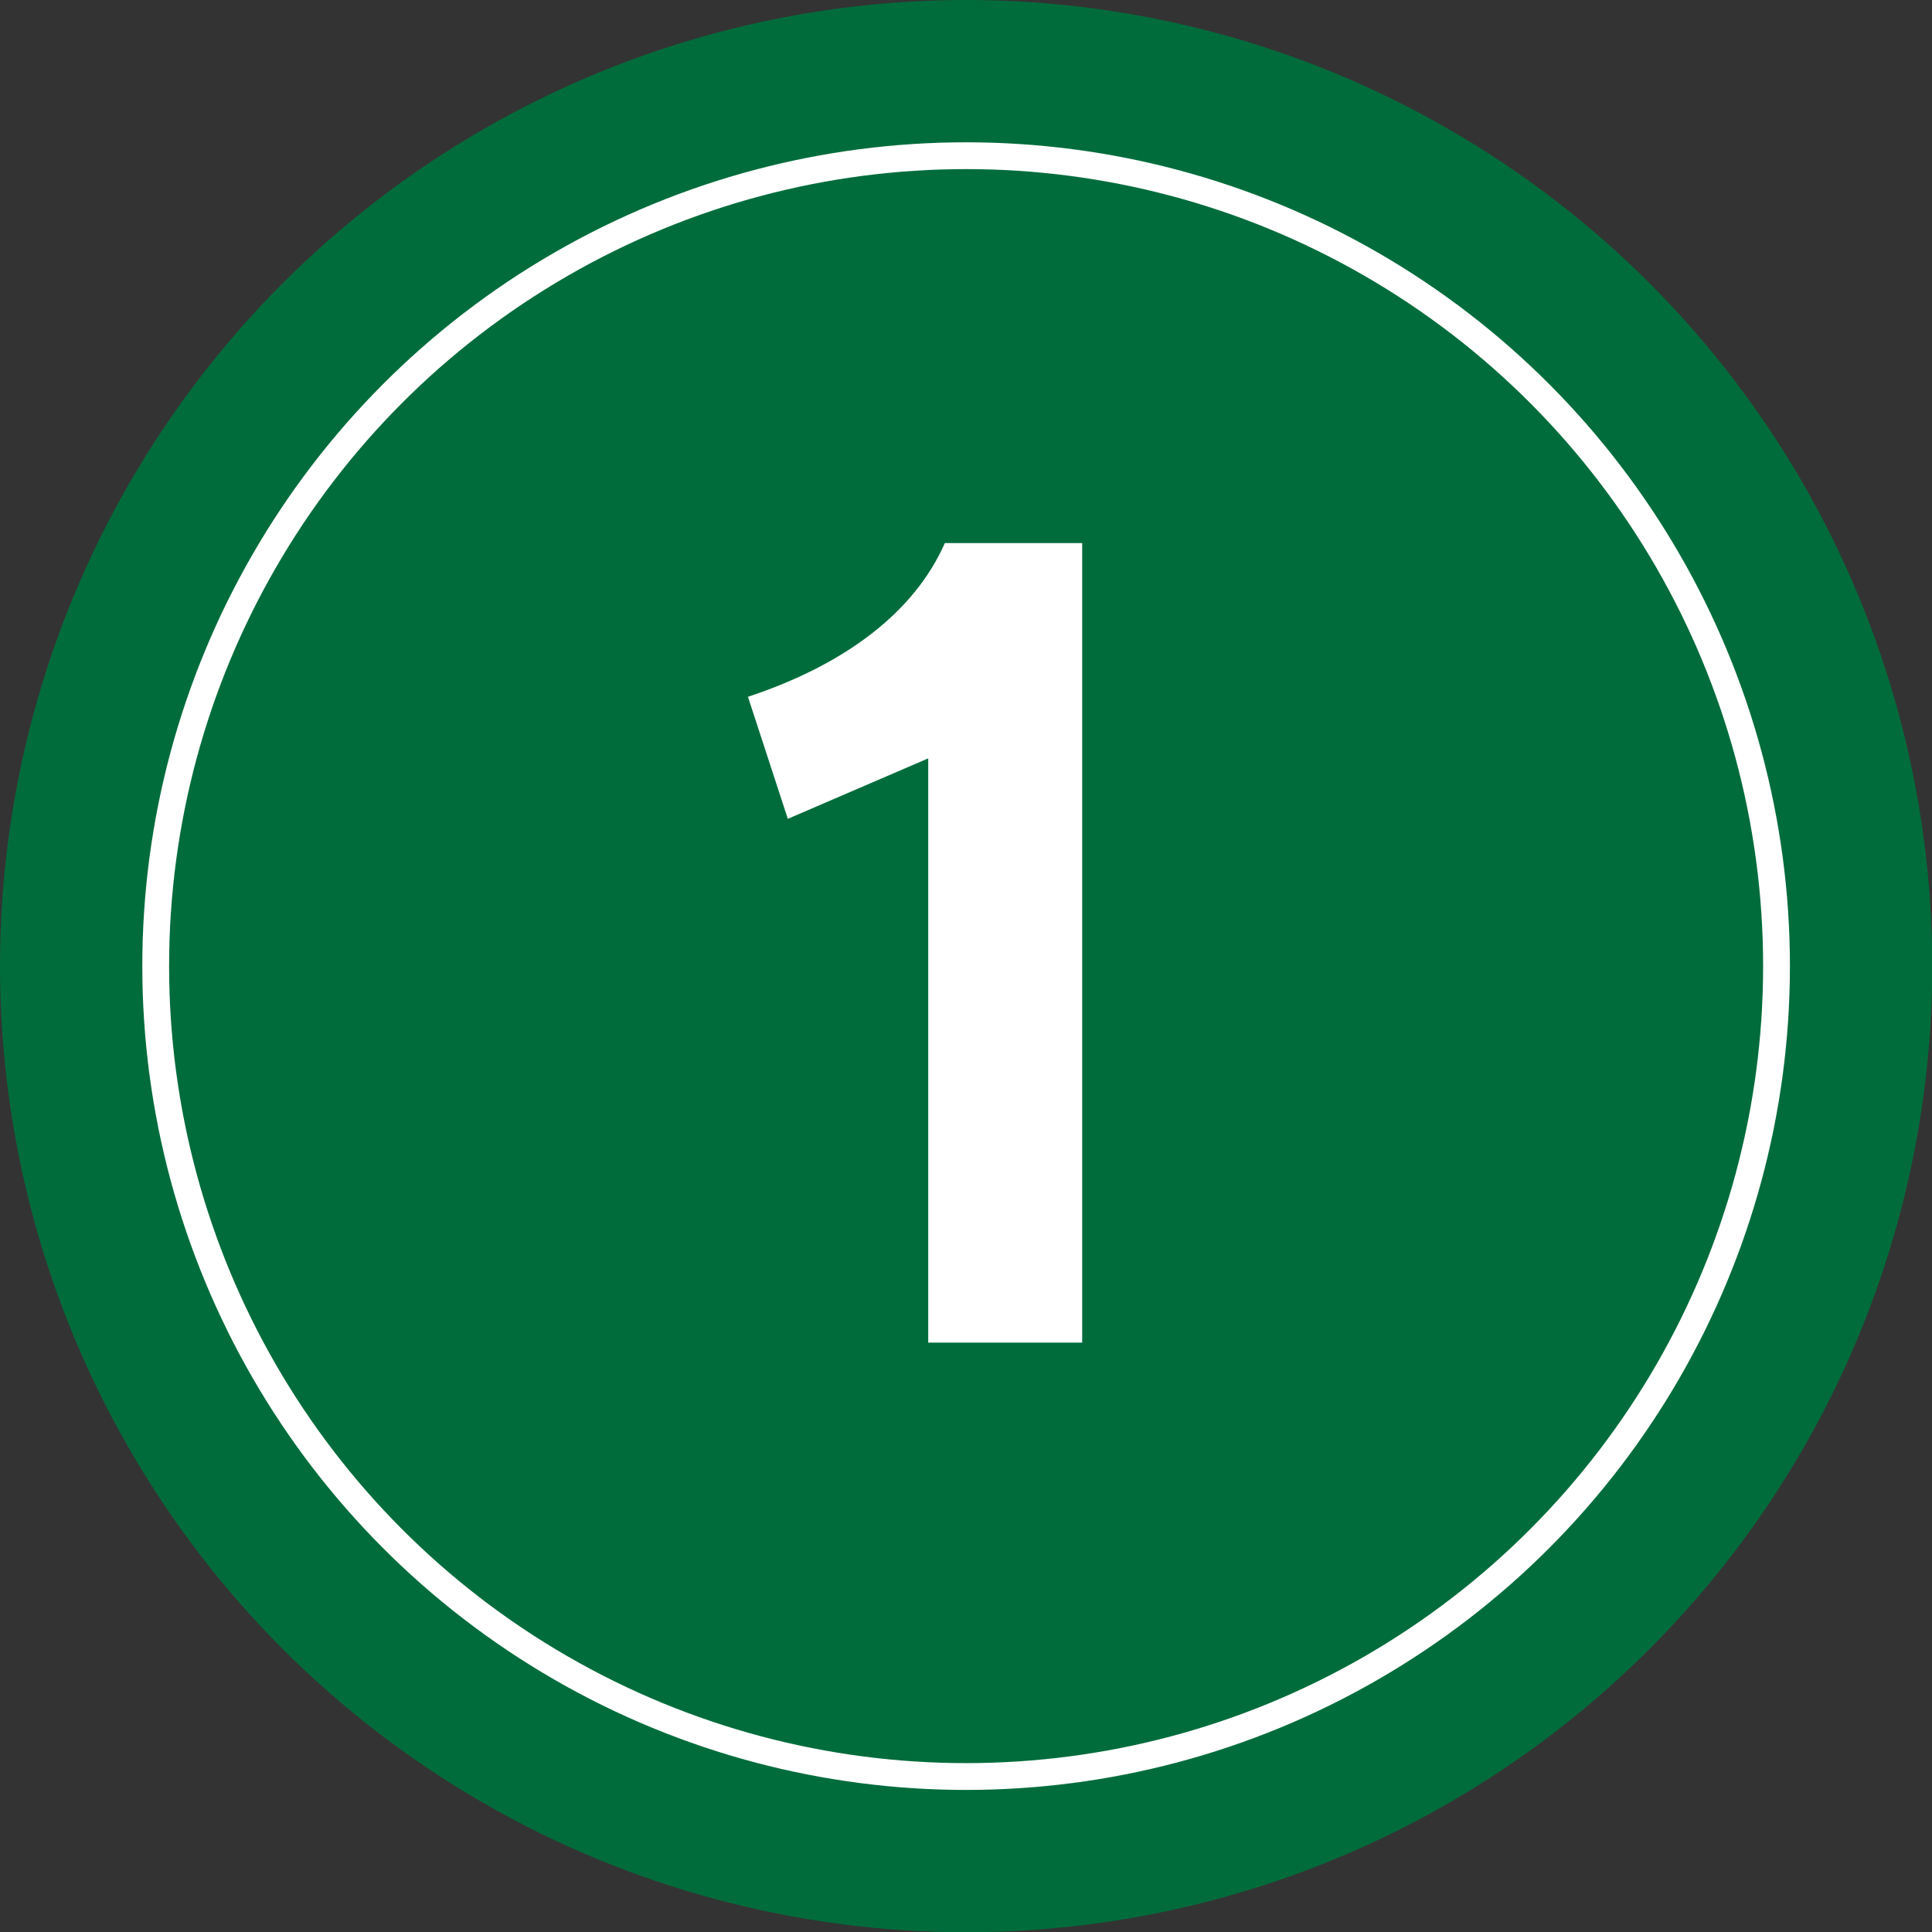
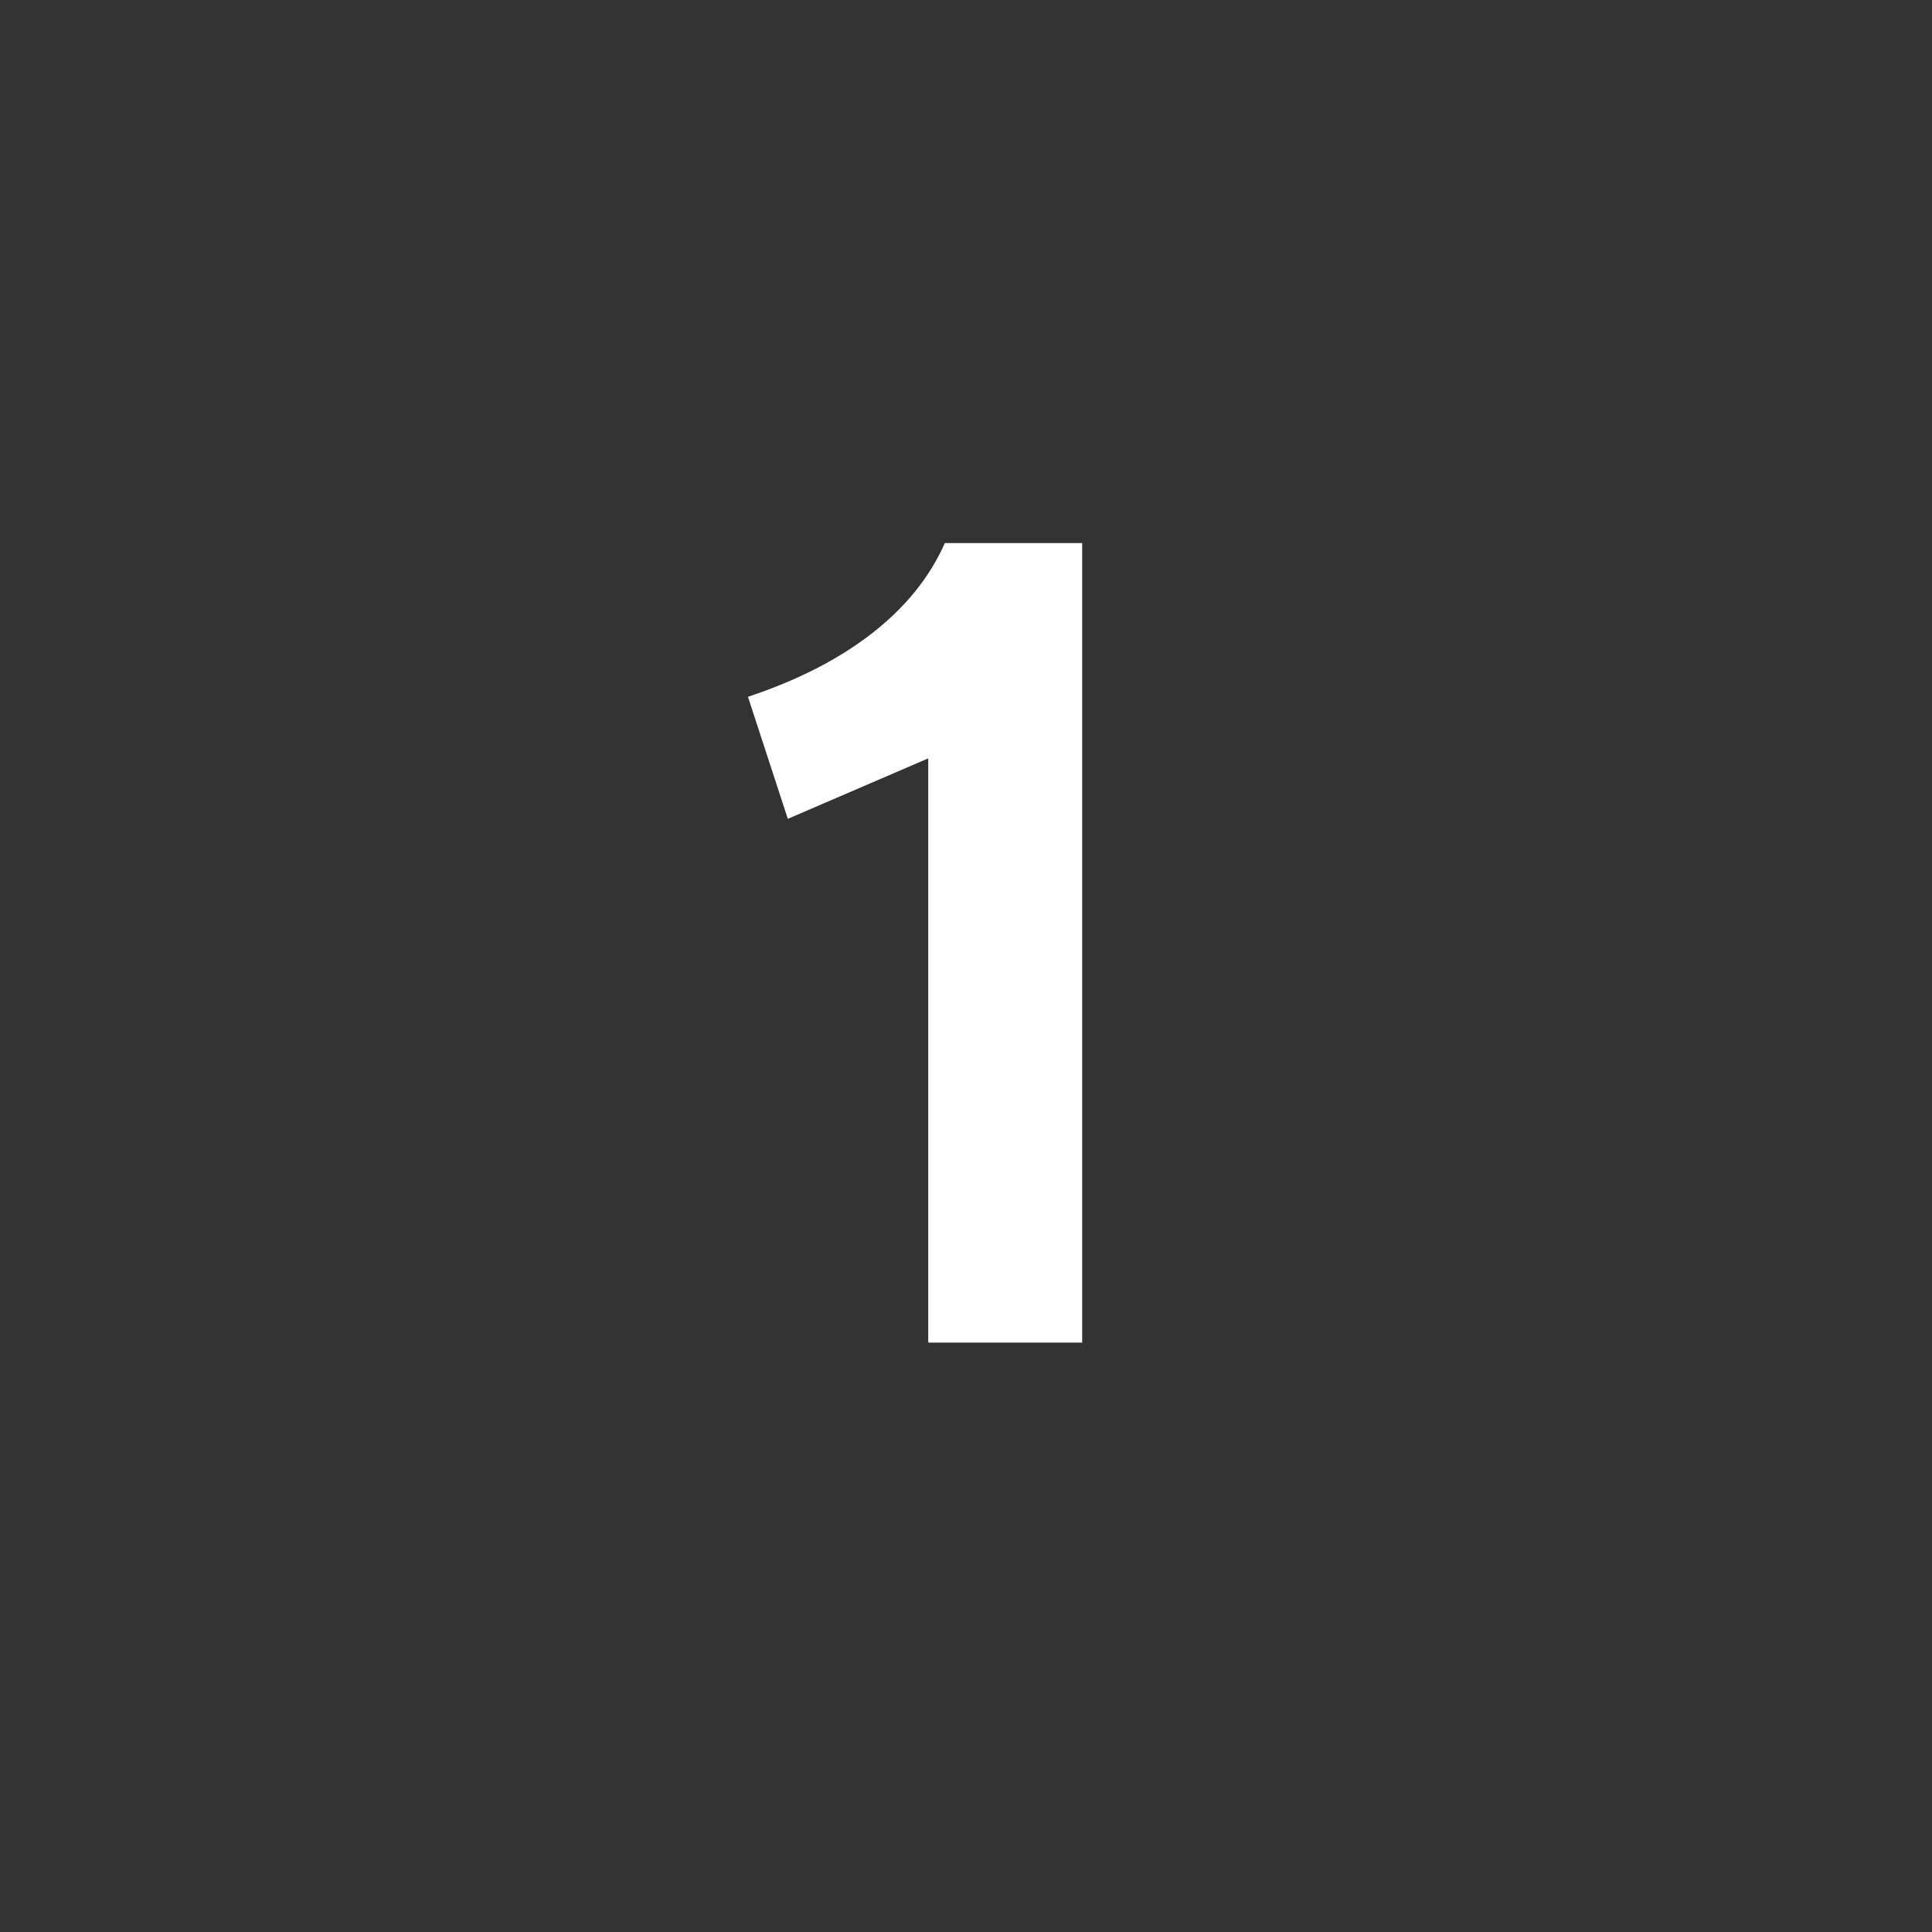
<svg xmlns="http://www.w3.org/2000/svg" id="_レイヤー_2" viewBox="0 0 87.23 87.23">
  <rect x="0" y="0" width="87.23" height="87.23" fill="#333333" stroke="none" />
  <defs>
    <style>.cls-1{fill:#fff;}.cls-2{fill:#006c3b;}.cls-3{fill:none;isolation:isolate;stroke:#fff;stroke-miterlimit:10;stroke-width:1.21px;}</style>
  </defs>
  <g id="_文字">
-     <circle class="cls-2" cx="43.62" cy="43.62" r="43.62" />
-     <circle class="cls-3" cx="43.62" cy="43.62" r="36.59" />
    <path class="cls-1" d="M41.91,60.62v-26.38l-6.34,2.73-1.8-5.51c4.35-1.44,7.5-3.79,8.89-6.94h6.2v36.1h-6.94Z" />
  </g>
</svg>